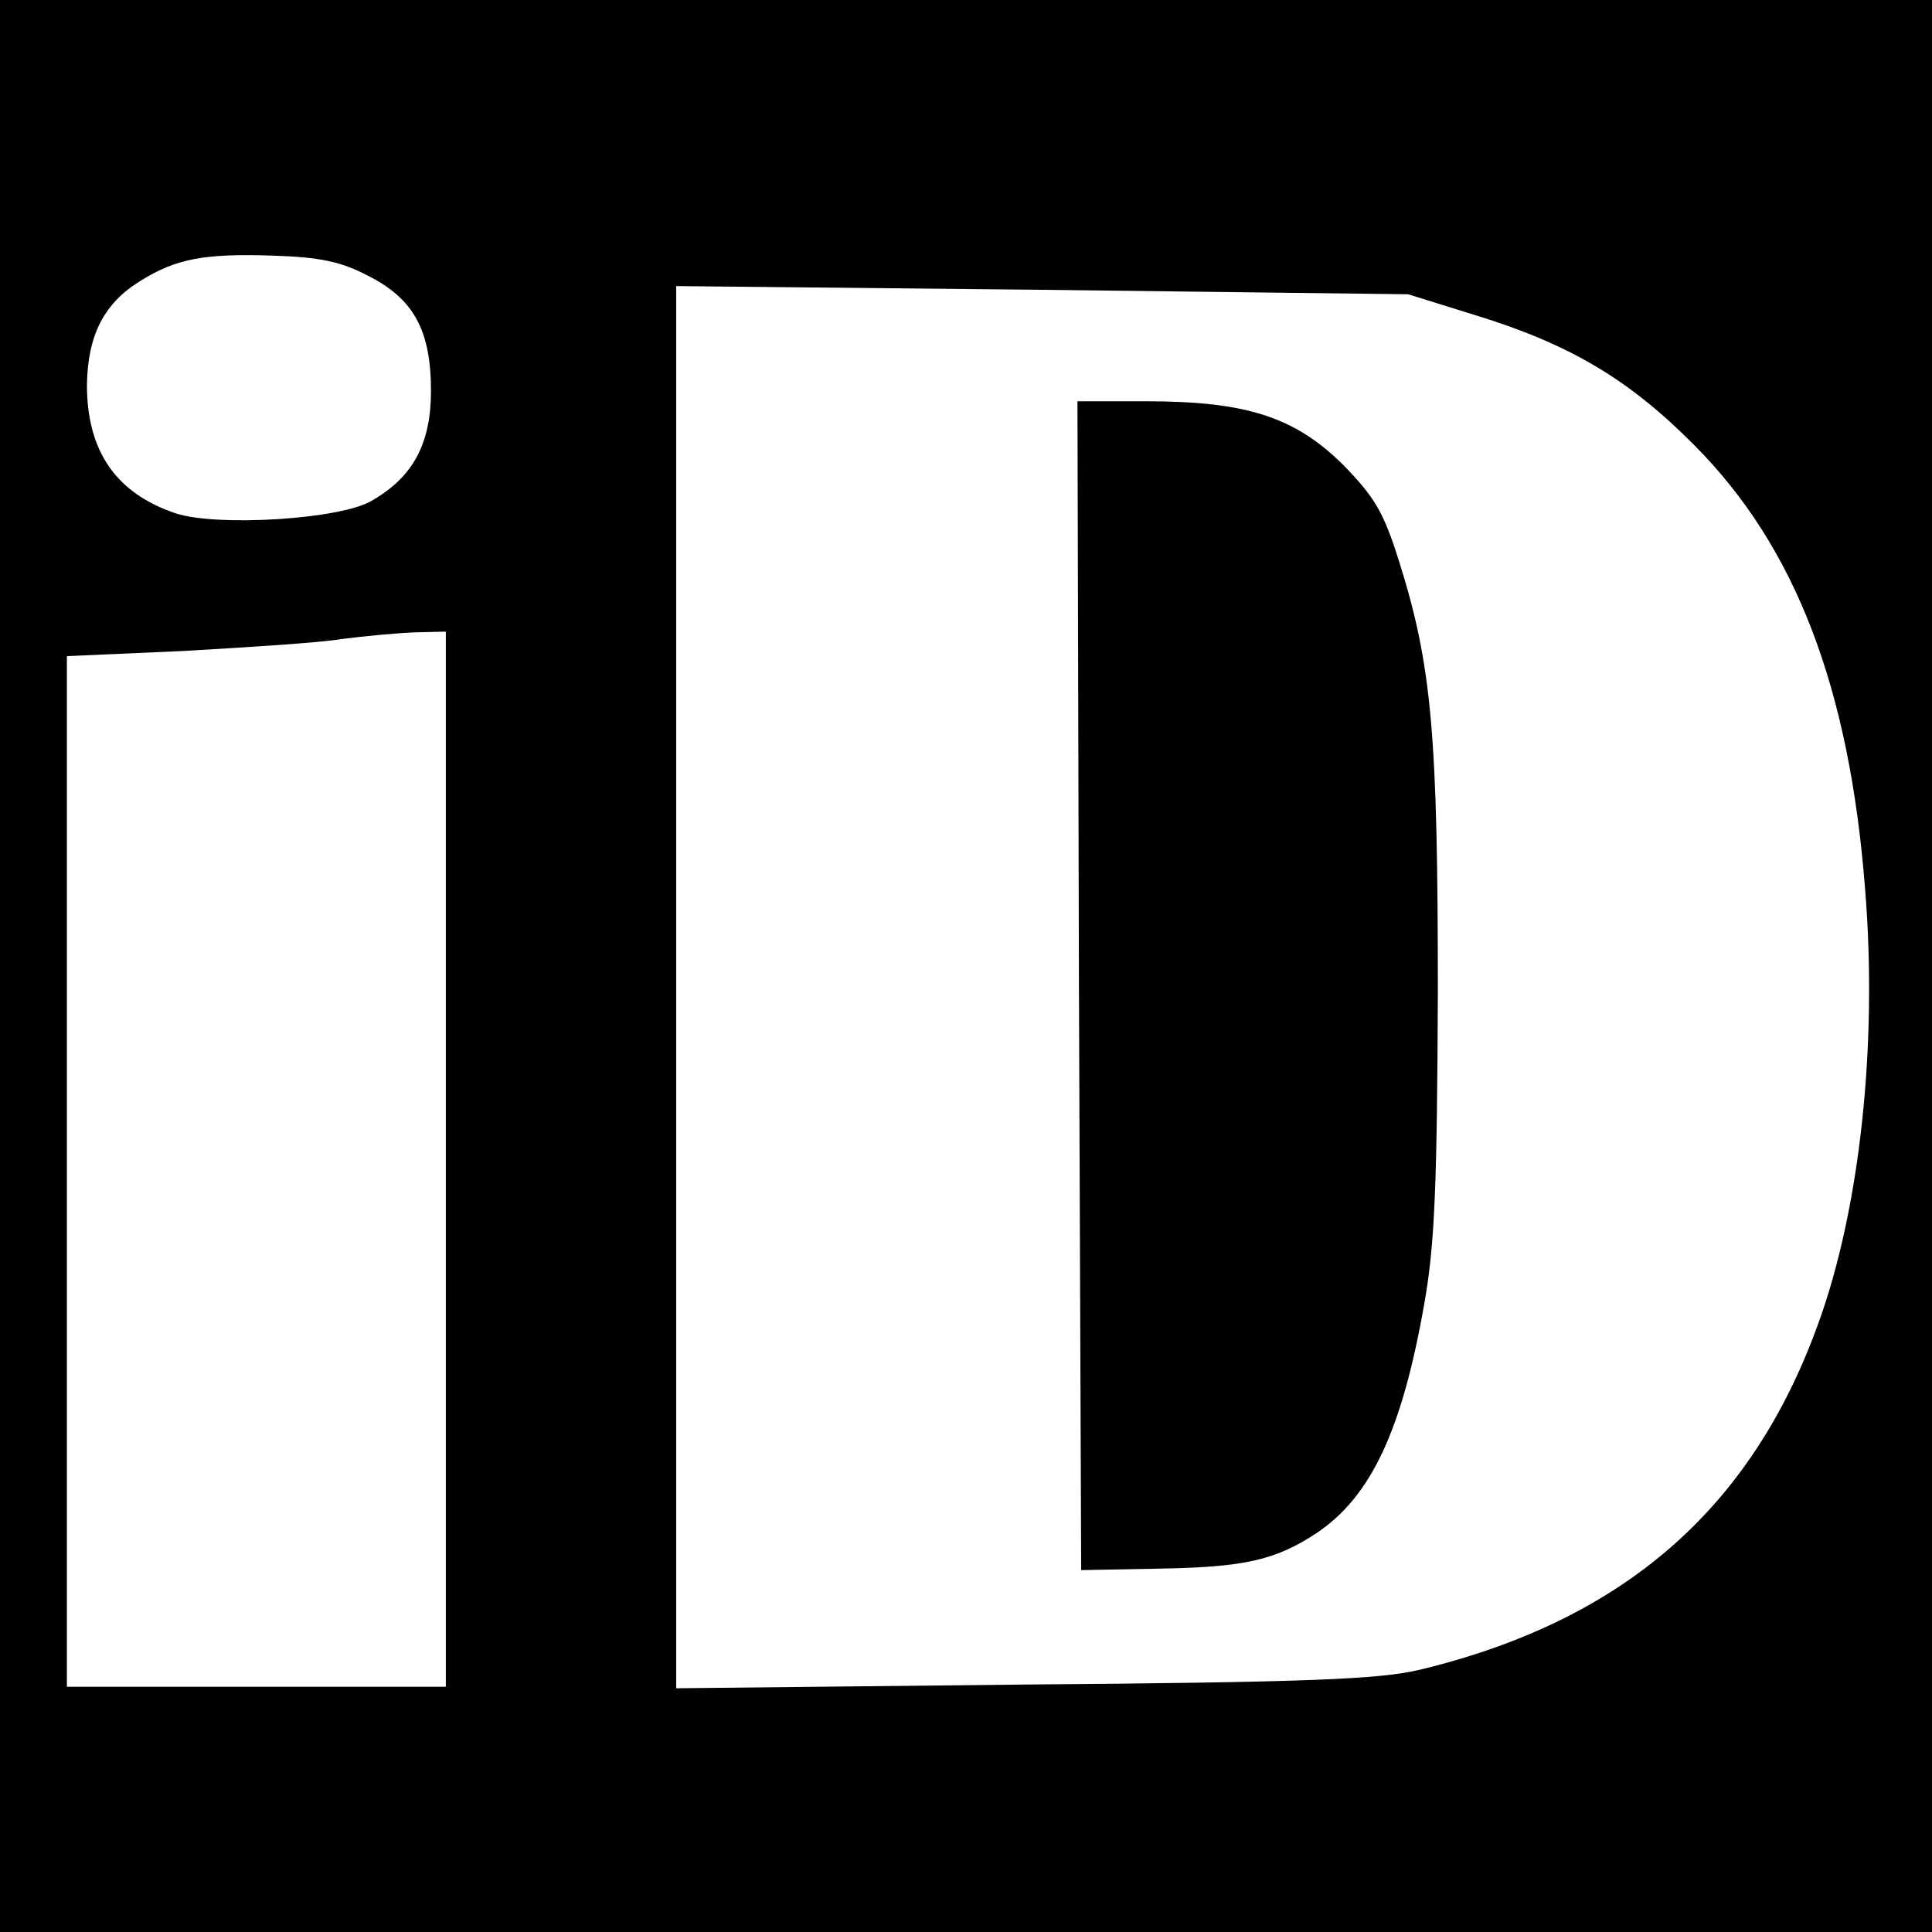
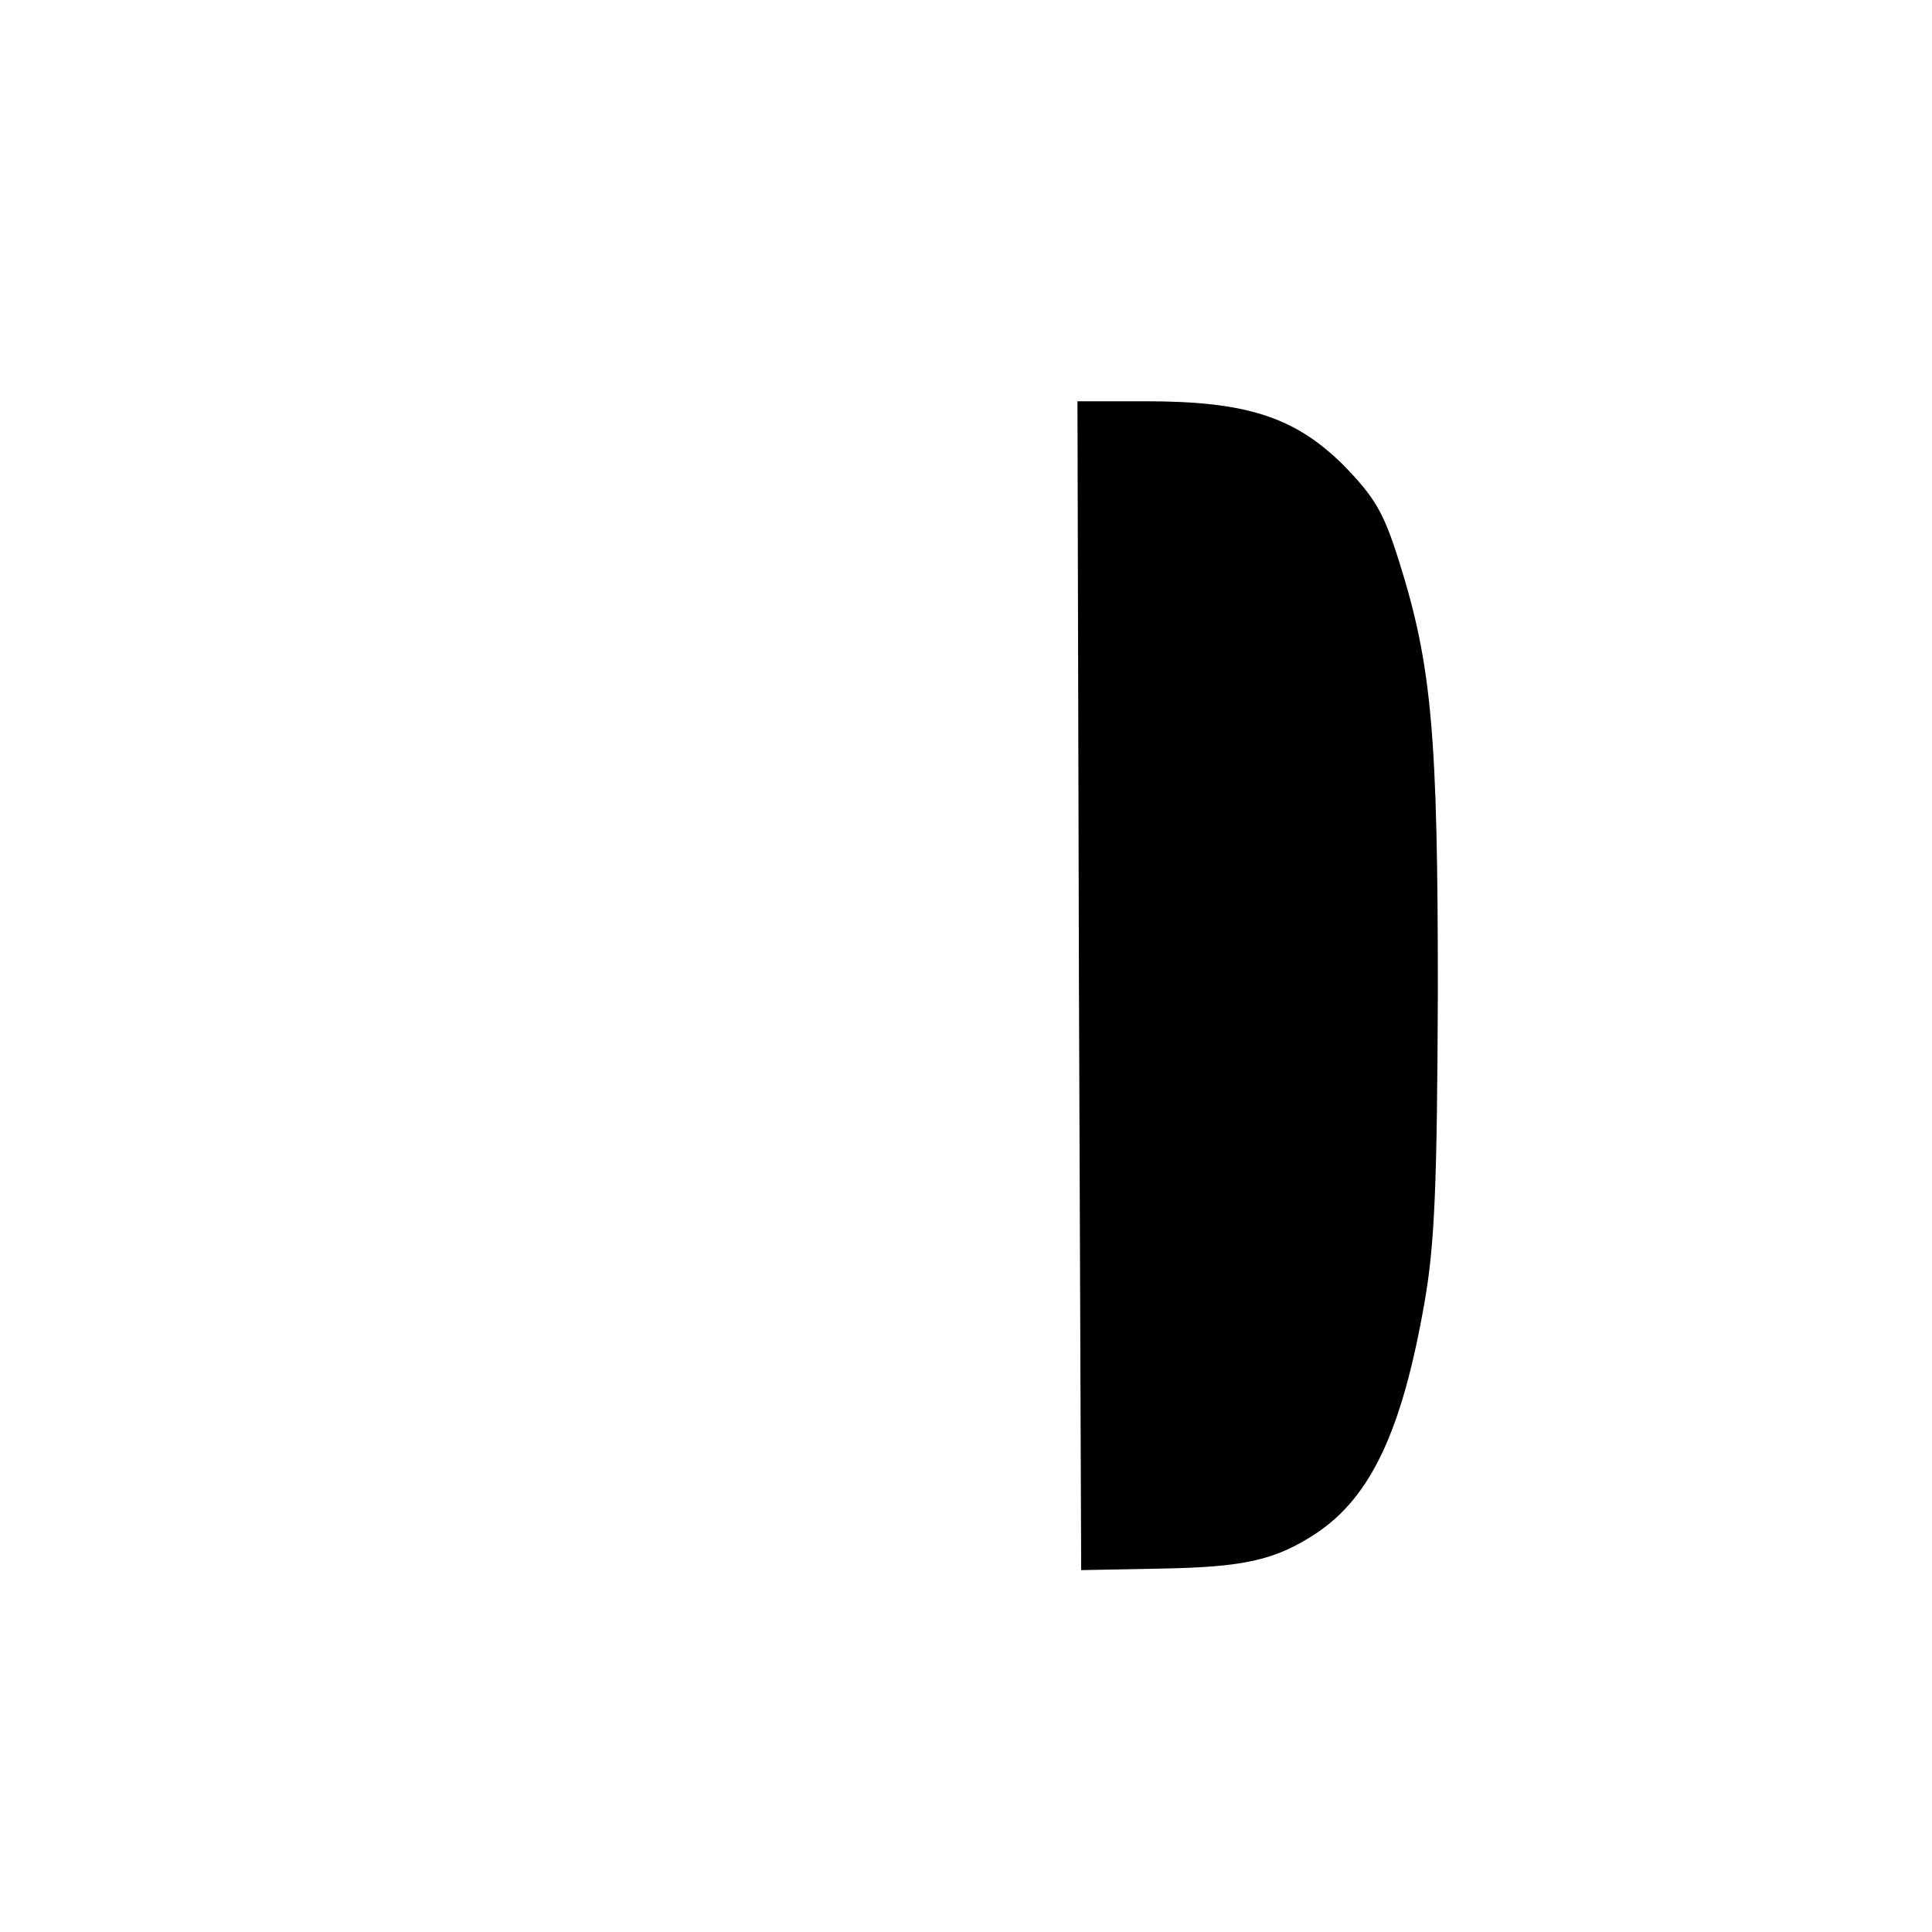
<svg xmlns="http://www.w3.org/2000/svg" version="1.0" width="260pt" height="260pt" viewBox="0 0 260 260" preserveAspectRatio="xMidYMid meet">
  <g transform="translate(0,260) scale(0.1,-0.1)" fill="#000000" stroke="none">
-     <path d="M0 1300 l0 -1300 1300 0 1300 0 0 1300 0 1300 -1300 0 -1300 0 0 -1300z m495 929 c62 -31 85 -74 85 -155 0 -71 -24 -116 -80 -148 -42 -25 -207 -35 -263 -17 -81 27 -120 84 -120 173 1 67 23 110 72 140 48 30 86 37 178 34 63 -2 92 -8 128 -27z m1490 -53 c127 -39 207 -86 296 -176 135 -136 208 -325 229 -597 17 -209 -7 -430 -63 -584 -90 -250 -263 -400 -536 -466 -54 -13 -152 -17 -533 -20 l-468 -5 0 944 0 943 492 -5 493 -6 90 -28z m-1385 -1136 l0 -710 -255 0 -255 0 0 693 0 694 158 7 c86 5 182 11 212 16 30 4 74 8 98 9 l42 1 0 -710z" />
    <path d="M1452 1274 l3 -787 105 2 c114 2 156 11 212 48 73 49 115 138 145 310 14 79 17 161 18 418 0 346 -8 439 -52 579 -21 67 -33 87 -76 131 -65 64 -130 85 -265 85 l-92 0 2 -786z" />
  </g>
</svg>